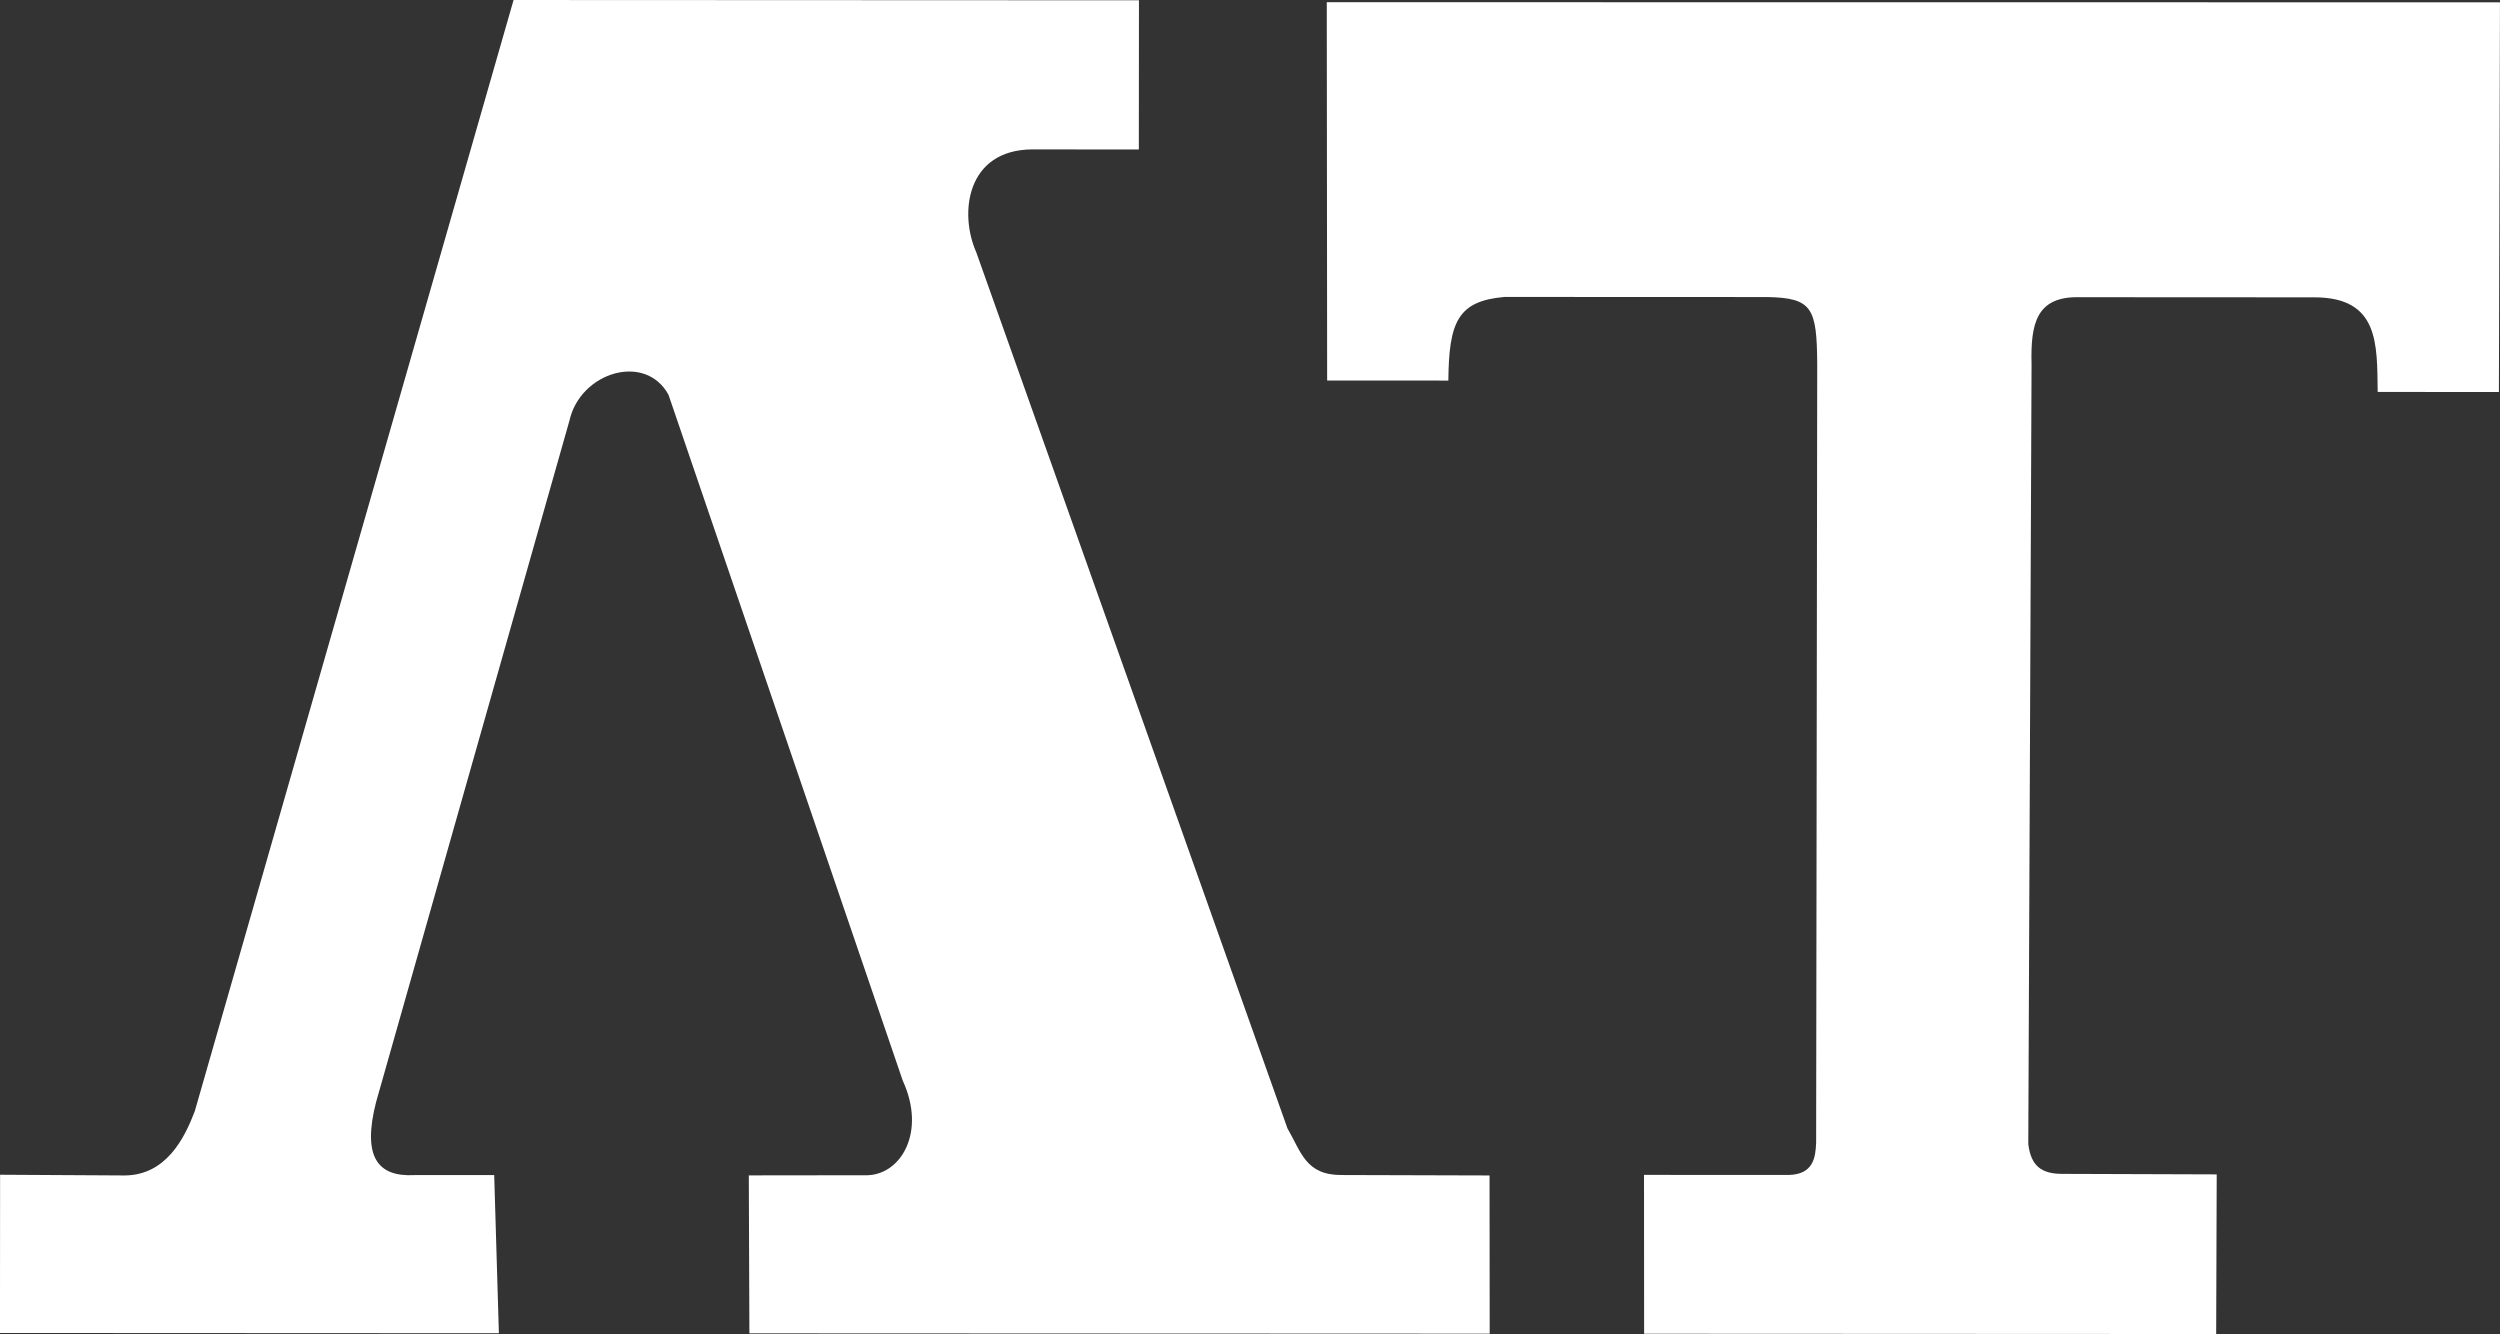
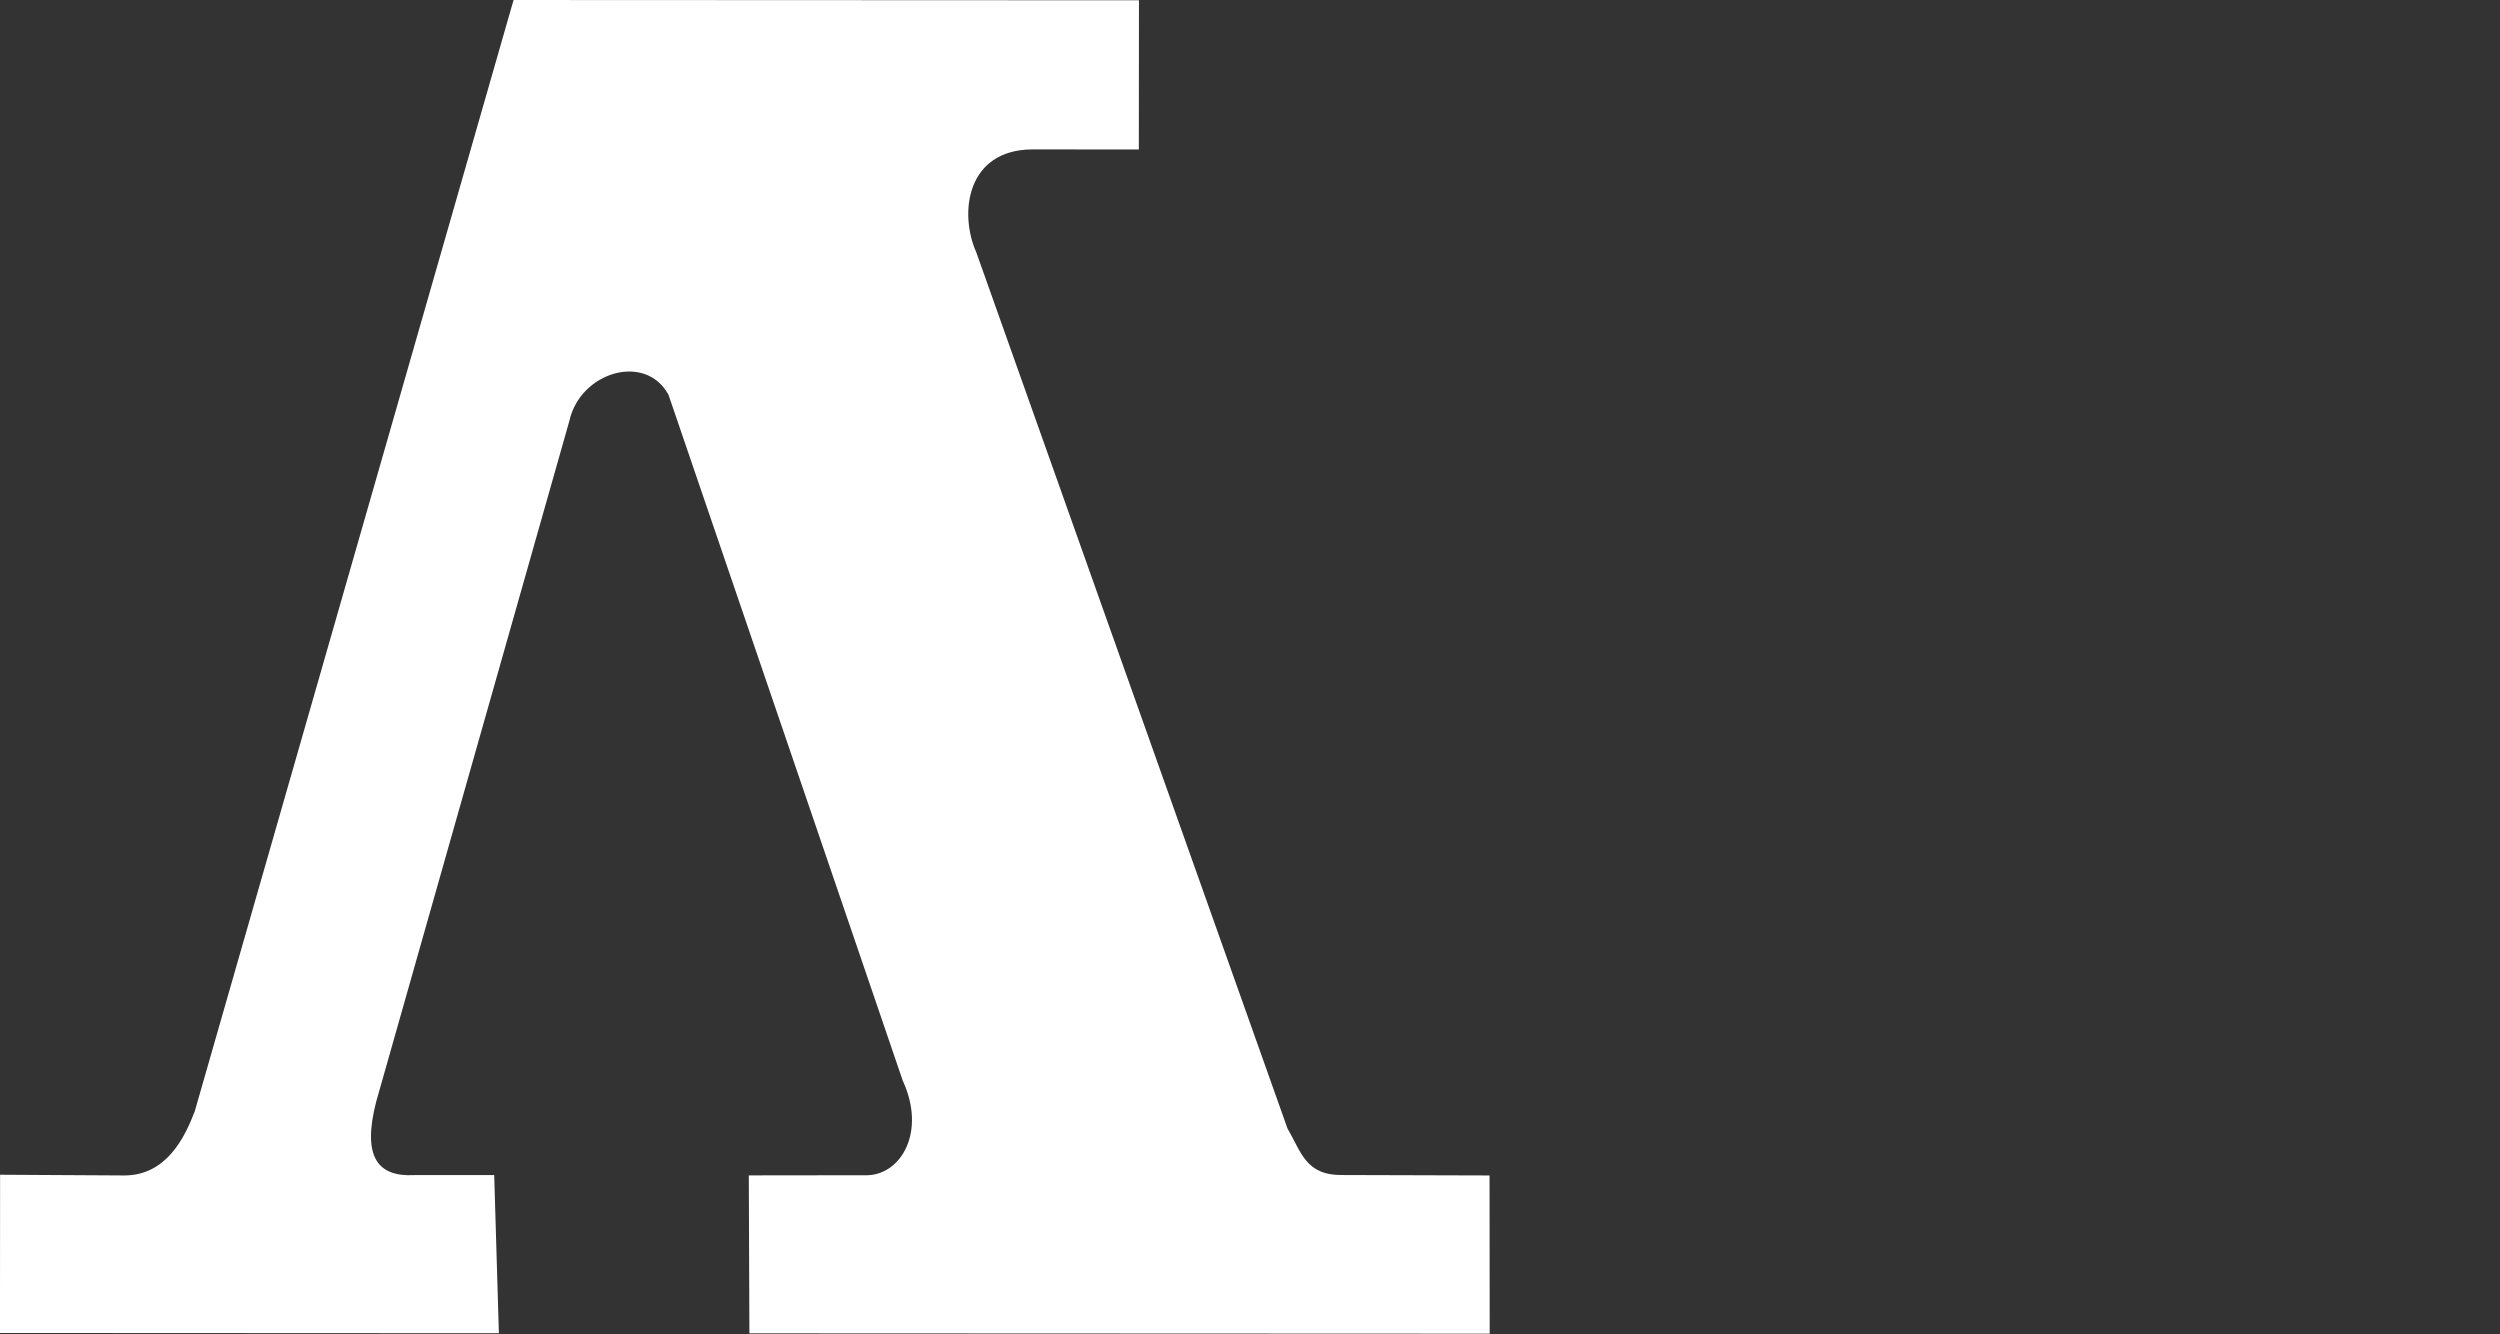
<svg xmlns="http://www.w3.org/2000/svg" width="100%" height="100%" viewBox="0 0 800 427" version="1.1" xml:space="preserve" style="">
  <rect x="0" y="0" width="800" height="427" fill="#333333" stroke="none" />
  <g transform="matrix(0.523,0,0,0.523,-250.871,101.767)">
    <g transform="matrix(4.167,0,0,4.167,479.663,-194.157)">
      <path d="M0,195.623L0.016,172.389L18.314,172.494C24.41,172.452 27.11,166.994 28.605,163.057L75.412,-0.101L167.24,-0.059L167.222,21.849L151.525,21.833C141.916,21.925 140.803,31.202 143.351,36.938L189.048,165.588C191.056,169.007 191.689,172.483 197.059,172.431L218.718,172.494L218.739,195.724L110.04,195.676L109.952,172.483L127.406,172.462C132.346,172.299 136.013,166.069 132.555,158.565L98.161,57.863C94.763,51.636 85.217,54.544 83.621,61.646L55.222,161.73C53.192,169.704 55.391,172.732 60.849,172.441L72.569,172.441L73.256,195.66L0,195.623Z" style="fill:#fff;" />
    </g>
    <g transform="matrix(4.167,0,0,4.167,1485.64,-193.06)">
-       <path d="M0,195.471L-0.016,172.147L21.258,172.158C24.861,172.051 25.163,169.6 25.258,167.444L25.417,53.211C25.369,44.836 24.709,43.381 18.093,43.251L-20.503,43.235C-27.394,43.838 -28.661,46.942 -28.746,55.515L-46.543,55.508L-46.596,-0.042L125.667,-0.023L125.51,57.193L107.712,57.185C107.606,50.239 107.991,43.296 98.411,43.293L63.885,43.274C57.597,43.148 56.73,47.127 56.889,53.154L56.408,167.639C56.815,170.894 58.395,171.998 61.407,171.998L84.075,172.073L83.997,195.513L0,195.471Z" style="fill:#fff;" />
-     </g>
+       </g>
  </g>
</svg>